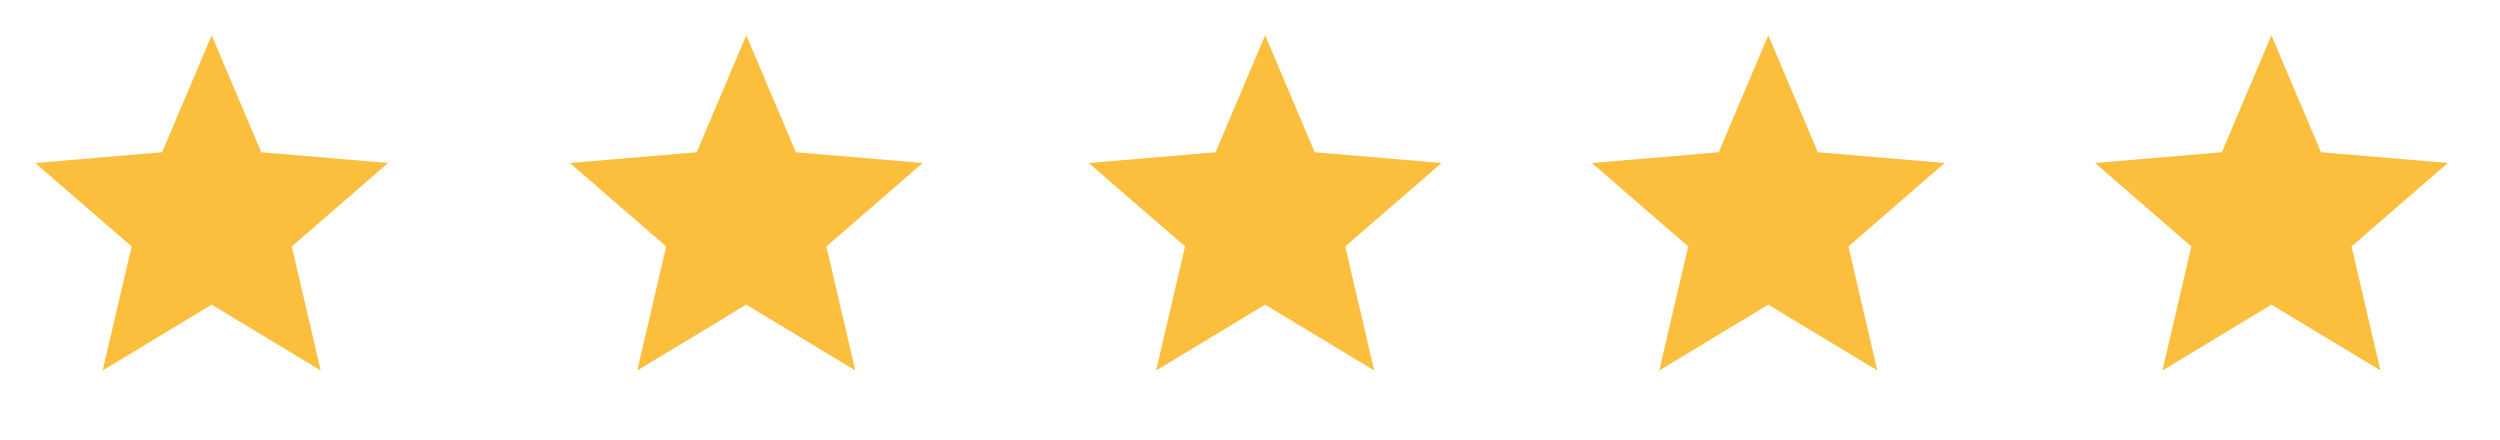
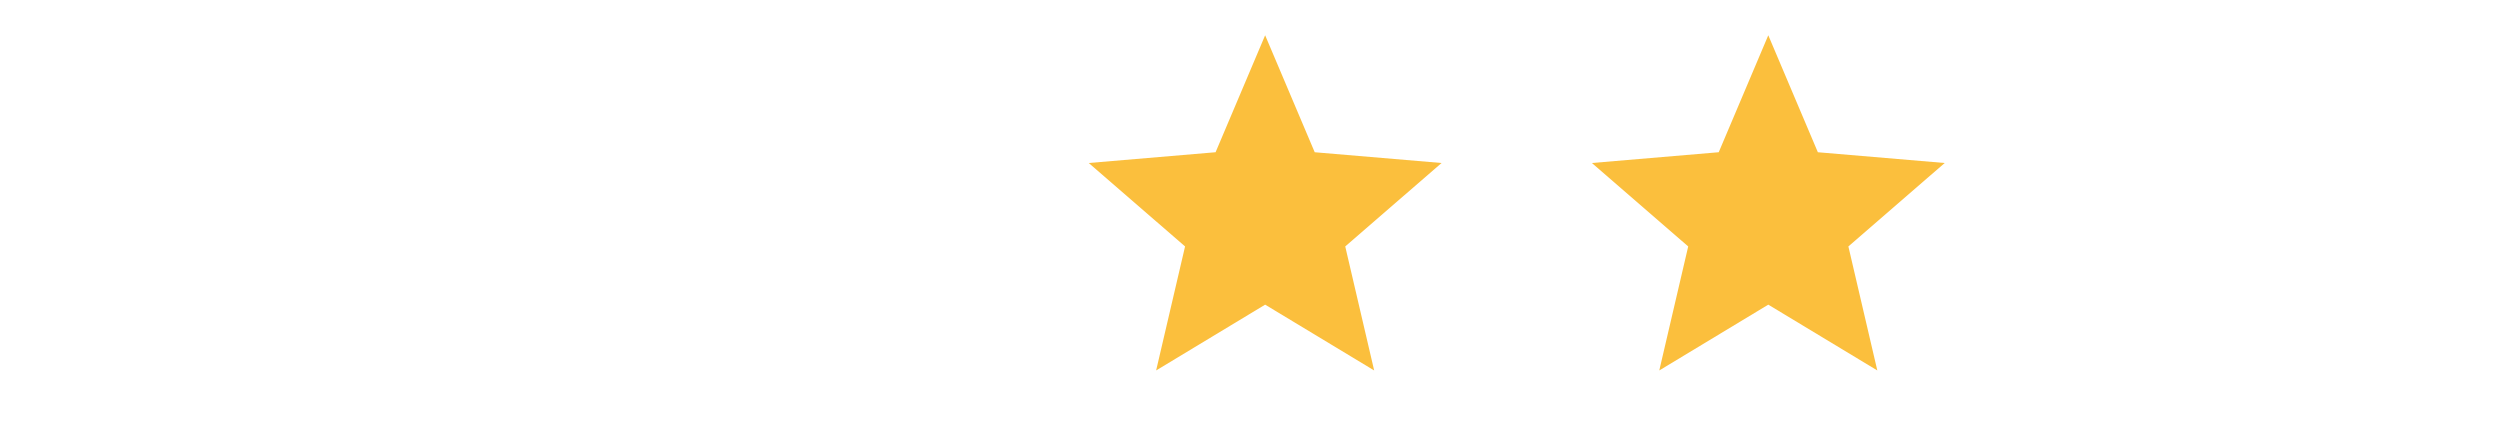
<svg xmlns="http://www.w3.org/2000/svg" width="159" height="28" viewBox="0 0 159 28">
  <g id="Grupo_20042" data-name="Grupo 20042" transform="translate(0.468 0.274)">
    <g id="icon_toggle_star_24px" data-name="icon/toggle/star_24px" transform="translate(-0.468 -0.274)">
      <rect id="Boundary" width="28" height="28" fill="none" />
-       <path id="_Color" data-name=" ↳Color" d="M11.219,17.132l6.934,4.185-1.84-7.887,6.126-5.307-8.067-.684L11.219,0,8.067,7.438,0,8.123,6.126,13.43l-1.84,7.887Z" transform="translate(2.244 2.244)" fill="#fbbf3d" />
    </g>
    <g id="icon_toggle_star_24px-2" data-name="icon/toggle/star_24px" transform="translate(33.532 -0.274)">
      <rect id="Boundary-2" data-name="Boundary" width="28" height="28" fill="none" />
-       <path id="_Color-2" data-name=" ↳Color" d="M11.219,17.132l6.934,4.185-1.84-7.887,6.126-5.307-8.067-.684L11.219,0,8.067,7.438,0,8.123,6.126,13.43l-1.84,7.887Z" transform="translate(2.244 2.244)" fill="#fbbf3d" />
    </g>
    <g id="icon_toggle_star_24px-3" data-name="icon/toggle/star_24px" transform="translate(66.532 -0.274)">
      <rect id="Boundary-3" data-name="Boundary" width="28" height="28" fill="none" />
      <path id="_Color-3" data-name=" ↳Color" d="M11.219,17.132l6.934,4.185-1.84-7.887,6.126-5.307-8.067-.684L11.219,0,8.067,7.438,0,8.123,6.126,13.43l-1.84,7.887Z" transform="translate(2.244 2.244)" fill="#fbbf3d" />
    </g>
    <g id="icon_toggle_star_24px-4" data-name="icon/toggle/star_24px" transform="translate(98.532 -0.274)">
      <rect id="Boundary-4" data-name="Boundary" width="28" height="28" fill="none" />
      <path id="_Color-4" data-name=" ↳Color" d="M11.219,17.132l6.934,4.185-1.84-7.887,6.126-5.307-8.067-.684L11.219,0,8.067,7.438,0,8.123,6.126,13.43l-1.84,7.887Z" transform="translate(2.244 2.244)" fill="#fbbf3d" />
    </g>
    <g id="icon_toggle_star_24px-5" data-name="icon/toggle/star_24px" transform="translate(130.532 -0.274)">
-       <rect id="Boundary-5" data-name="Boundary" width="28" height="28" fill="none" />
-       <path id="_Color-5" data-name=" ↳Color" d="M11.219,17.132l6.934,4.185-1.84-7.887,6.126-5.307-8.067-.684L11.219,0,8.067,7.438,0,8.123,6.126,13.43l-1.84,7.887Z" transform="translate(2.244 2.244)" fill="#fbbf3d" />
-     </g>
+       </g>
  </g>
</svg>